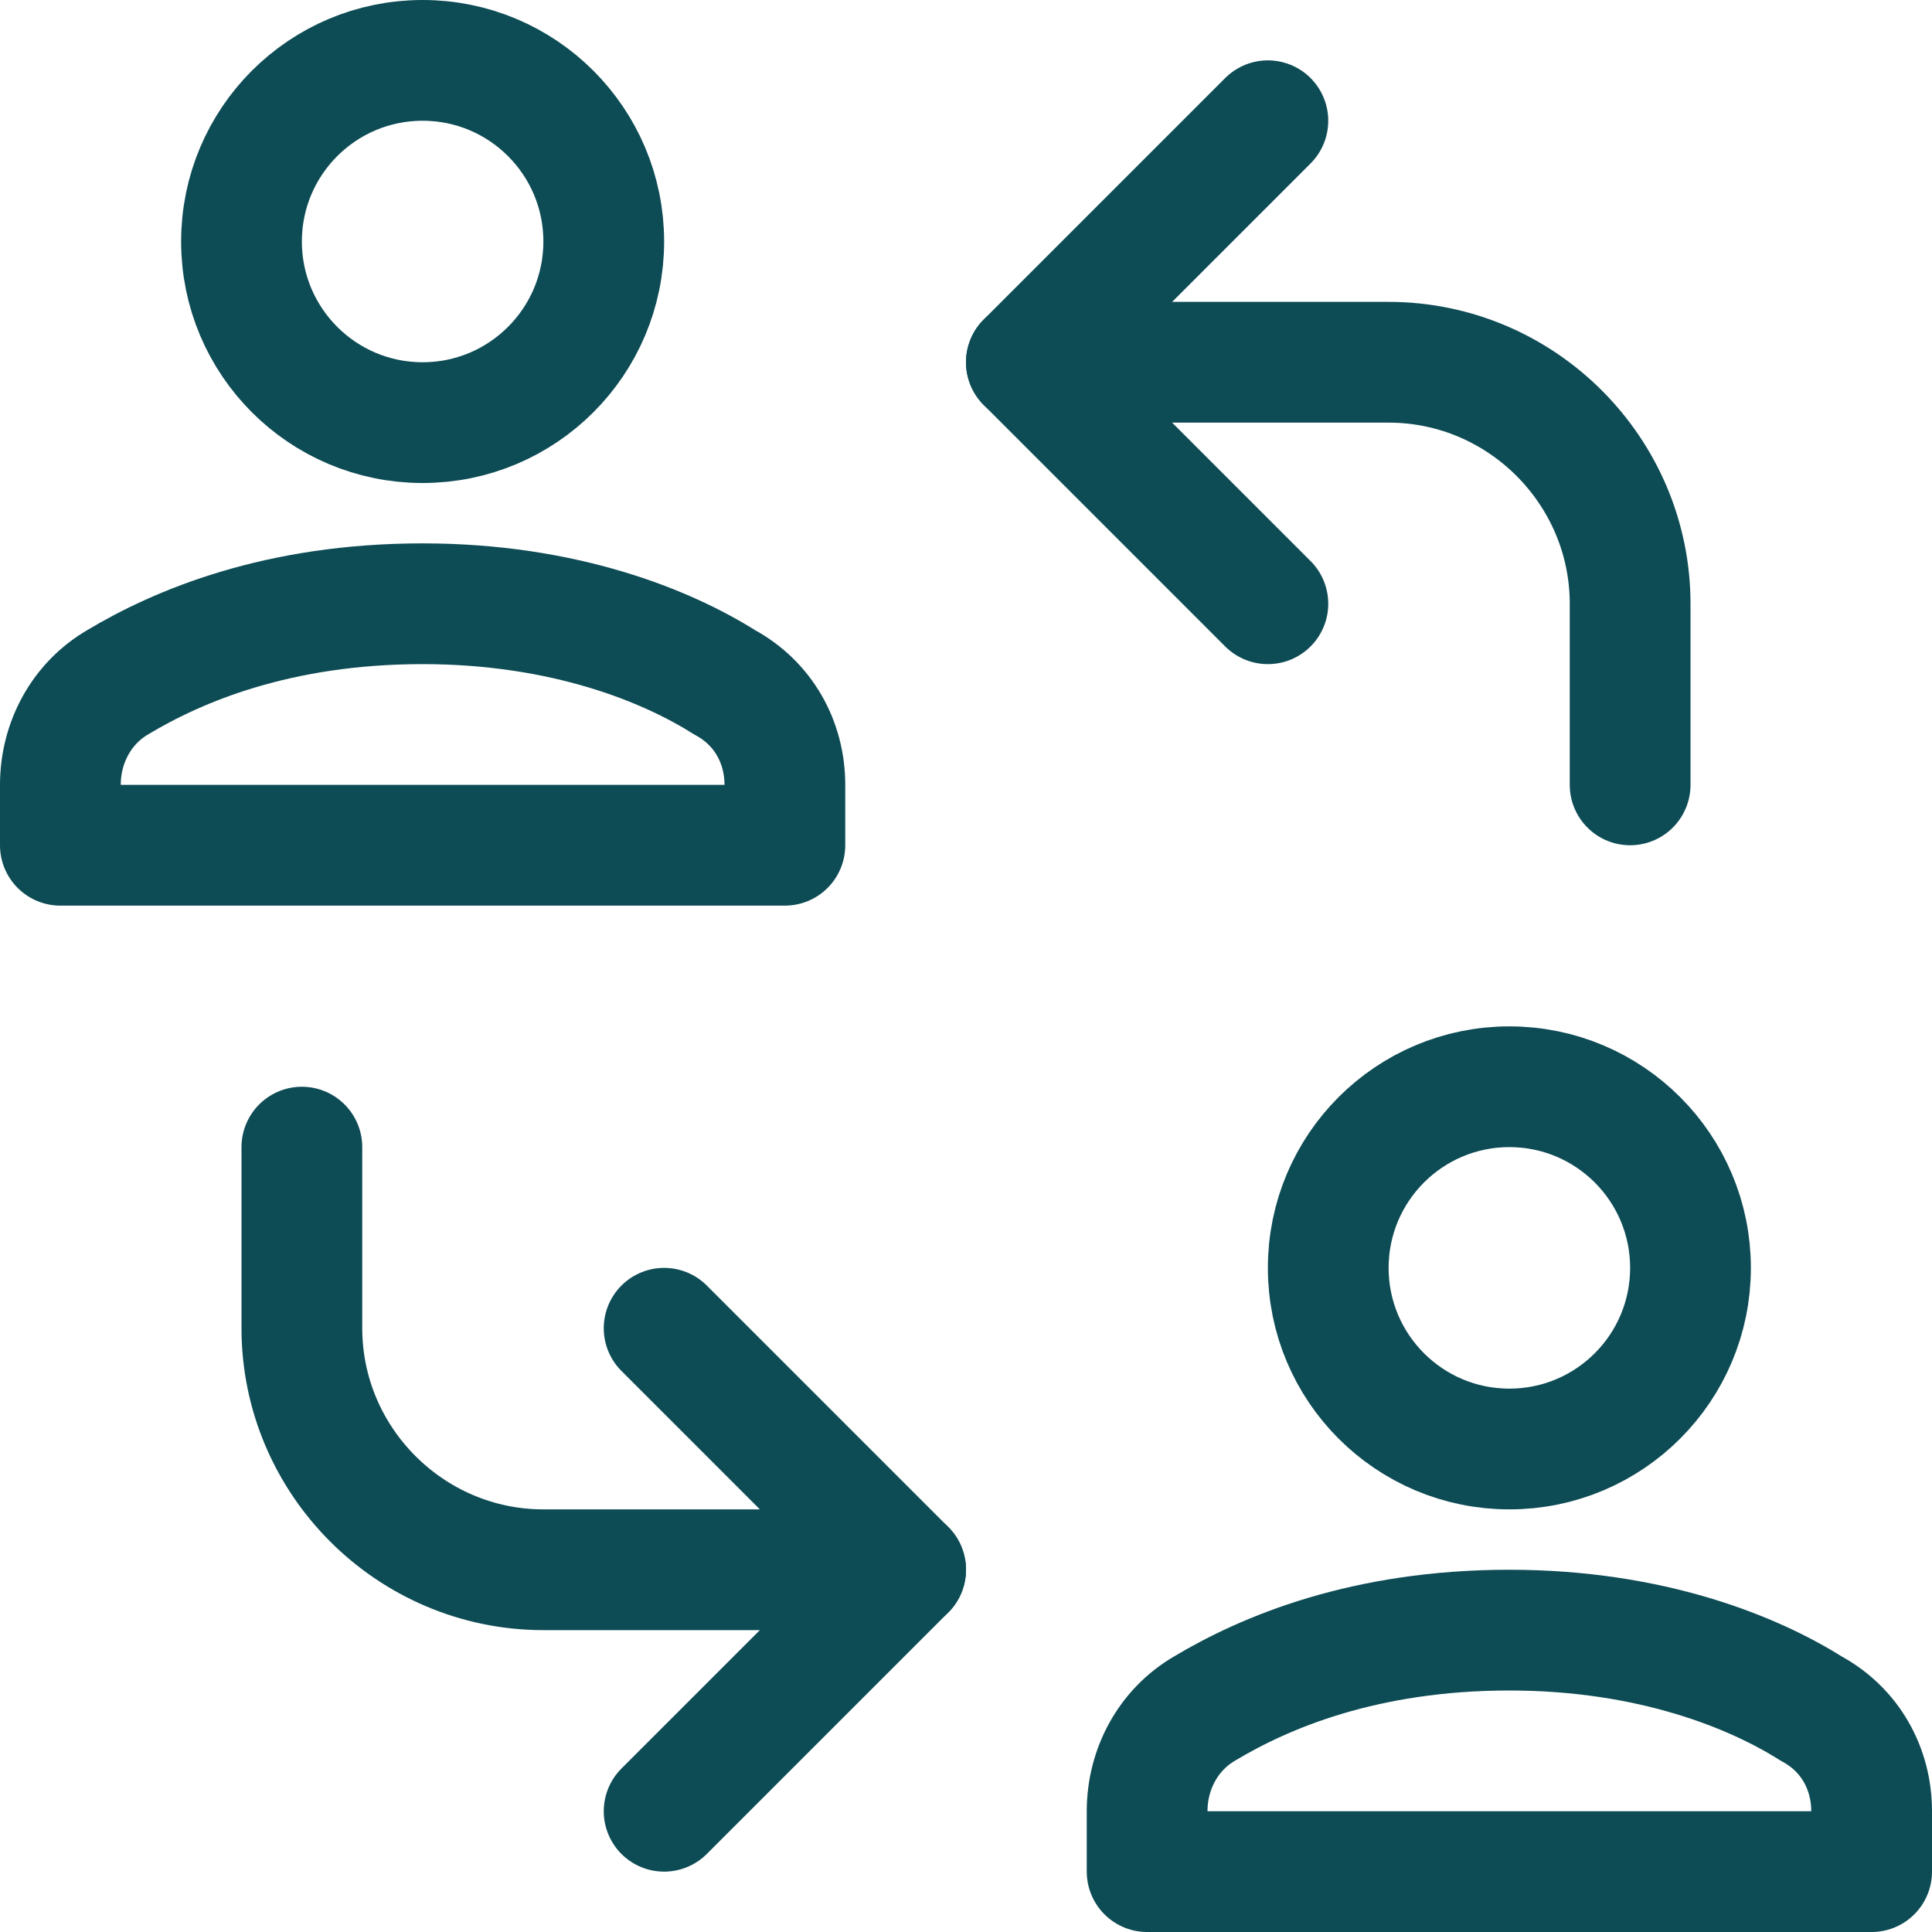
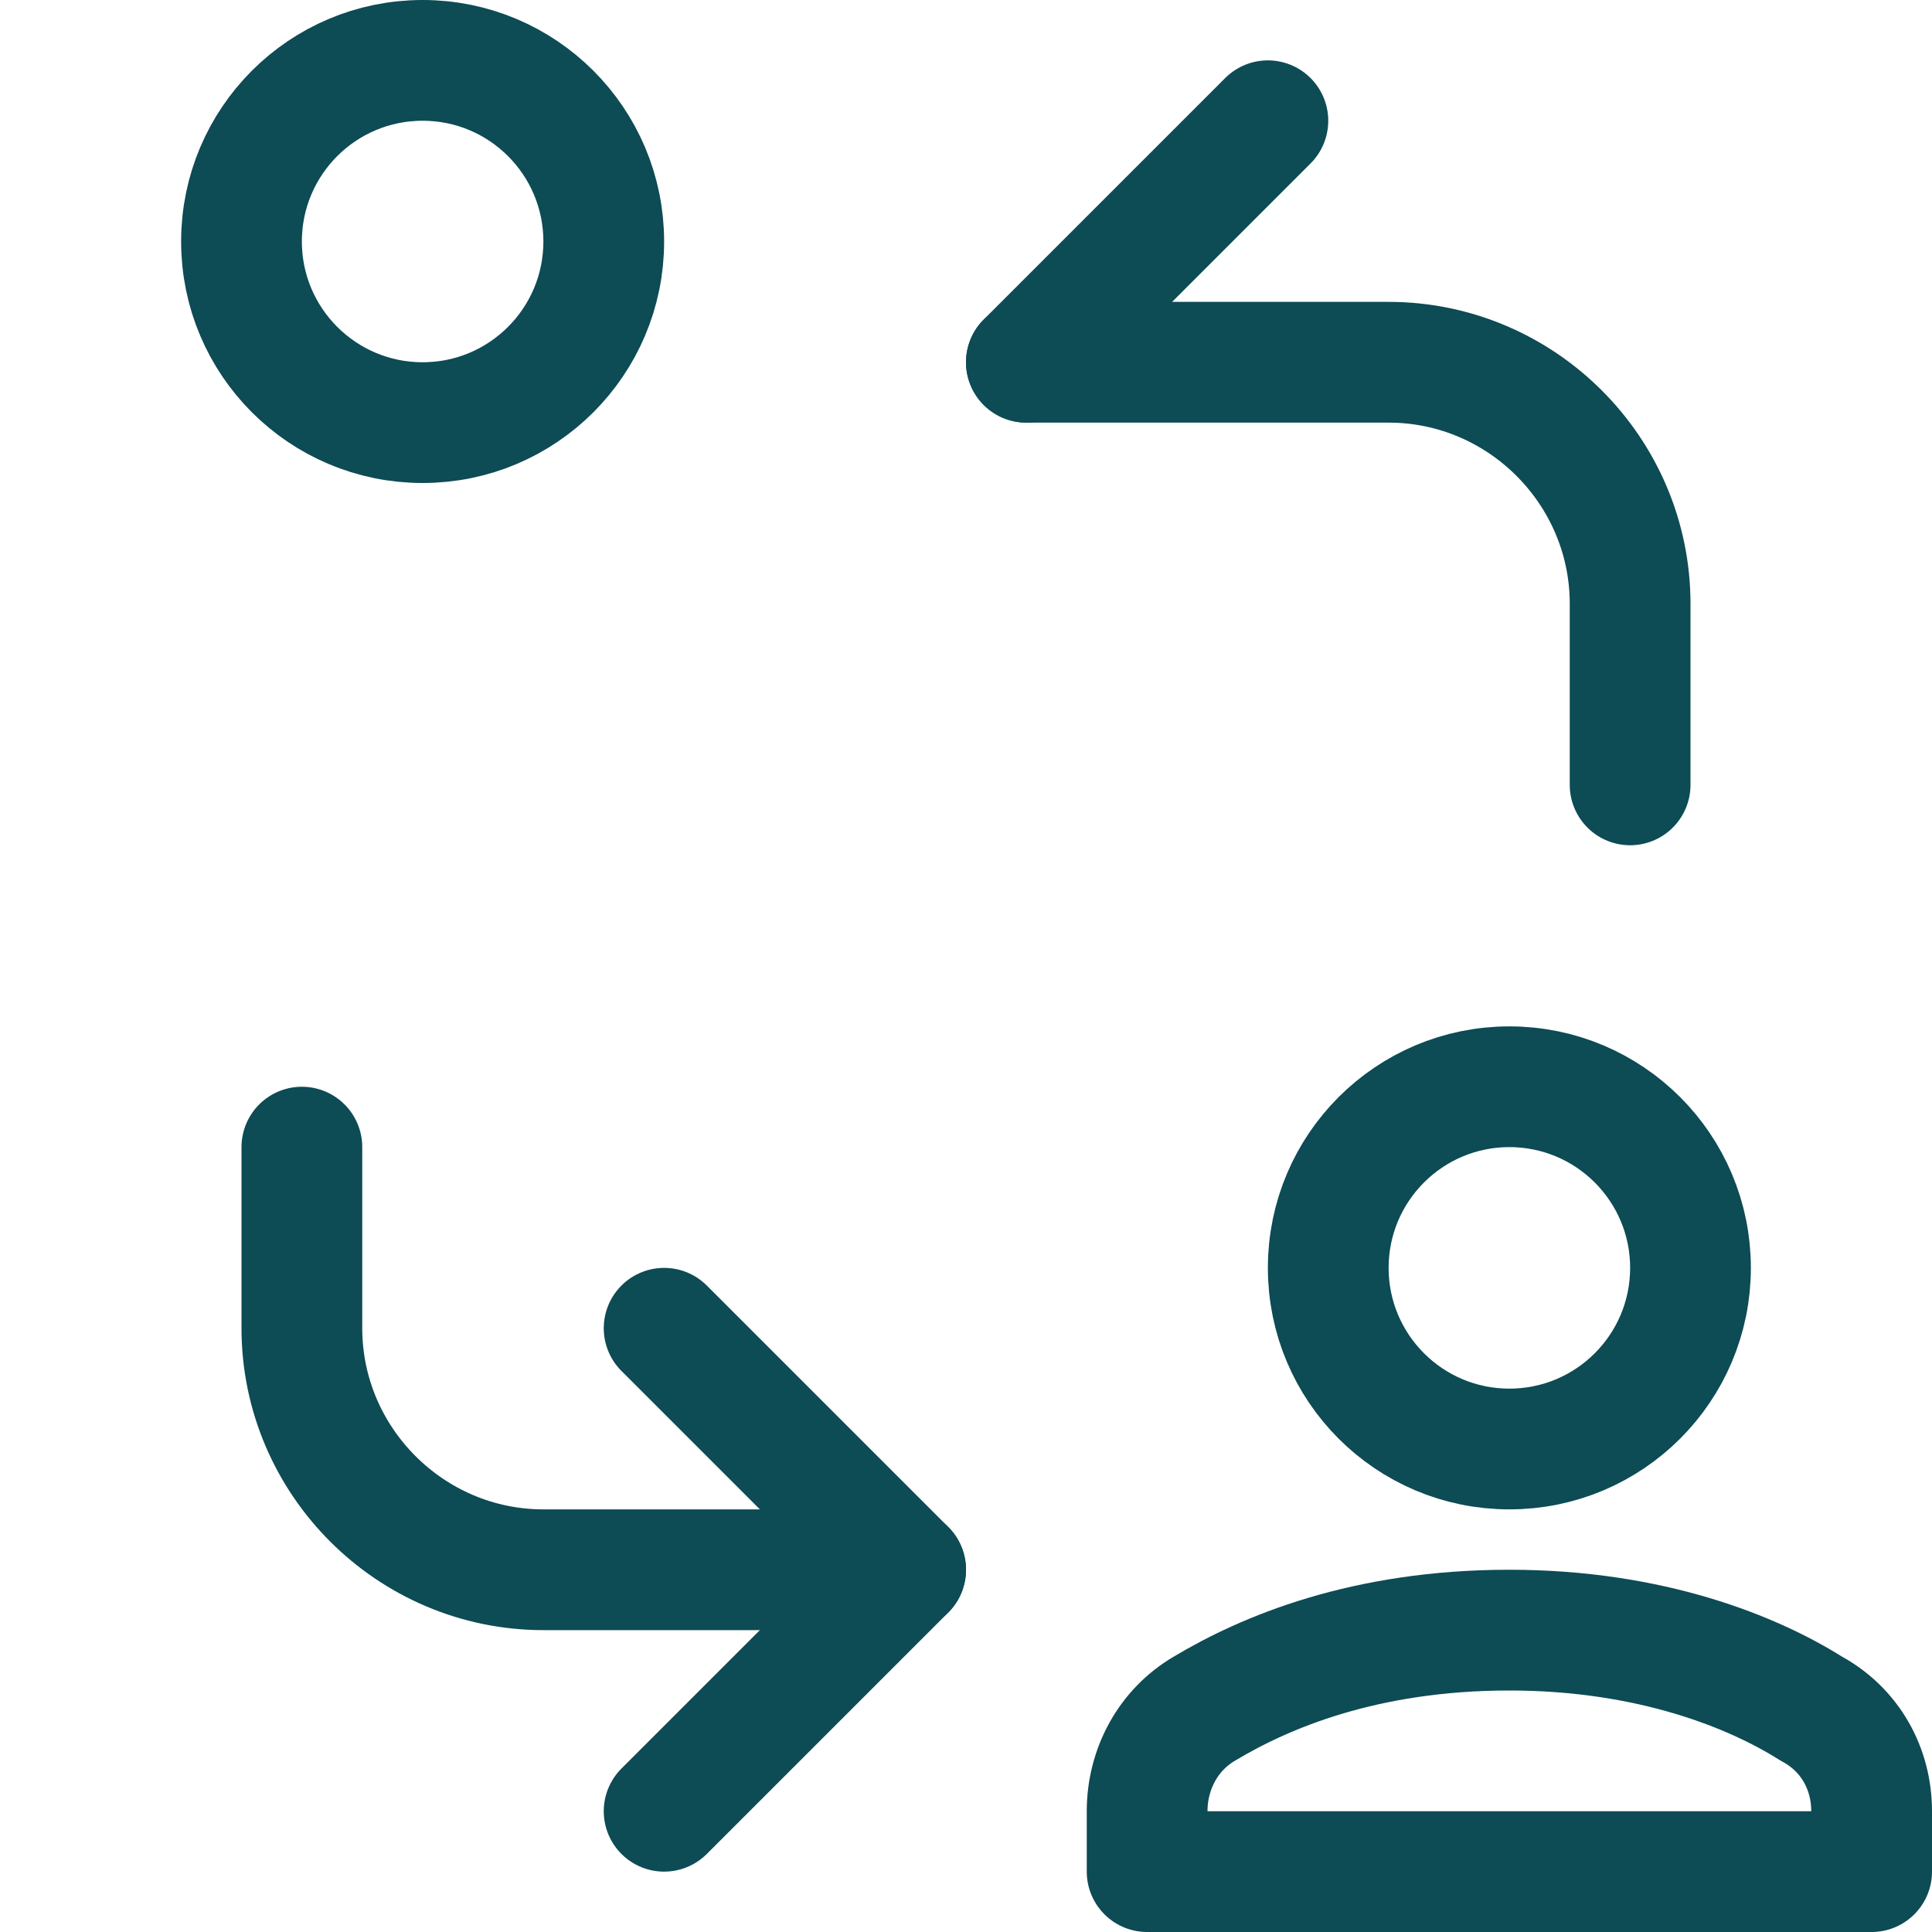
<svg xmlns="http://www.w3.org/2000/svg" width="64" height="64" viewBox="0 0 64 64" fill="none">
  <g clip-path="url(#clip0_119_1766)">
    <path d="M34 12H46C50.4 12 54 15.6 54 20V26" stroke="#0D4B55" stroke-width="4" stroke-linecap="round" stroke-linejoin="round" />
-     <path d="M42 4L34 12L42 20" stroke="#0D4B55" stroke-width="4" stroke-linecap="round" stroke-linejoin="round" />
+     <path d="M42 4L34 12" stroke="#0D4B55" stroke-width="4" stroke-linecap="round" stroke-linejoin="round" />
    <path d="M30 52H18C13.6 52 10 48.4 10 44V38" stroke="#0D4B55" stroke-width="4" stroke-linecap="round" stroke-linejoin="round" />
    <path d="M22 60L30 52L22 44" stroke="#0D4B55" stroke-width="4" stroke-linecap="round" stroke-linejoin="round" />
-     <path d="M26 28V26C26 24.6 25.3 23.3 24 22.6C22.1 21.4 18.7 20 14 20C9.2 20 5.9 21.4 3.9 22.6C2.7 23.3 2 24.6 2 26V28H26Z" stroke="#0D4B55" stroke-width="4" stroke-linecap="round" stroke-linejoin="round" />
    <path d="M14 14C17.314 14 20 11.314 20 8C20 4.686 17.314 2 14 2C10.686 2 8 4.686 8 8C8 11.314 10.686 14 14 14Z" stroke="#0D4B55" stroke-width="4" stroke-linecap="round" stroke-linejoin="round" />
    <path d="M62 62V60C62 58.6 61.3 57.3 60 56.6C58.1 55.4 54.7 54 50 54C45.2 54 41.9 55.4 39.9 56.6C38.7 57.3 38 58.6 38 60V62H62Z" stroke="#0D4B55" stroke-width="4" stroke-linecap="round" stroke-linejoin="round" />
    <path d="M50 48C53.314 48 56 45.314 56 42C56 38.686 53.314 36 50 36C46.686 36 44 38.686 44 42C44 45.314 46.686 48 50 48Z" stroke="#0D4B55" stroke-width="4" stroke-linecap="round" stroke-linejoin="round" />
  </g>
  <defs>
    <clipPath id="clip0_119_1766">
      <rect width="64" height="64" fill="white" />
    </clipPath>
  </defs>
</svg>